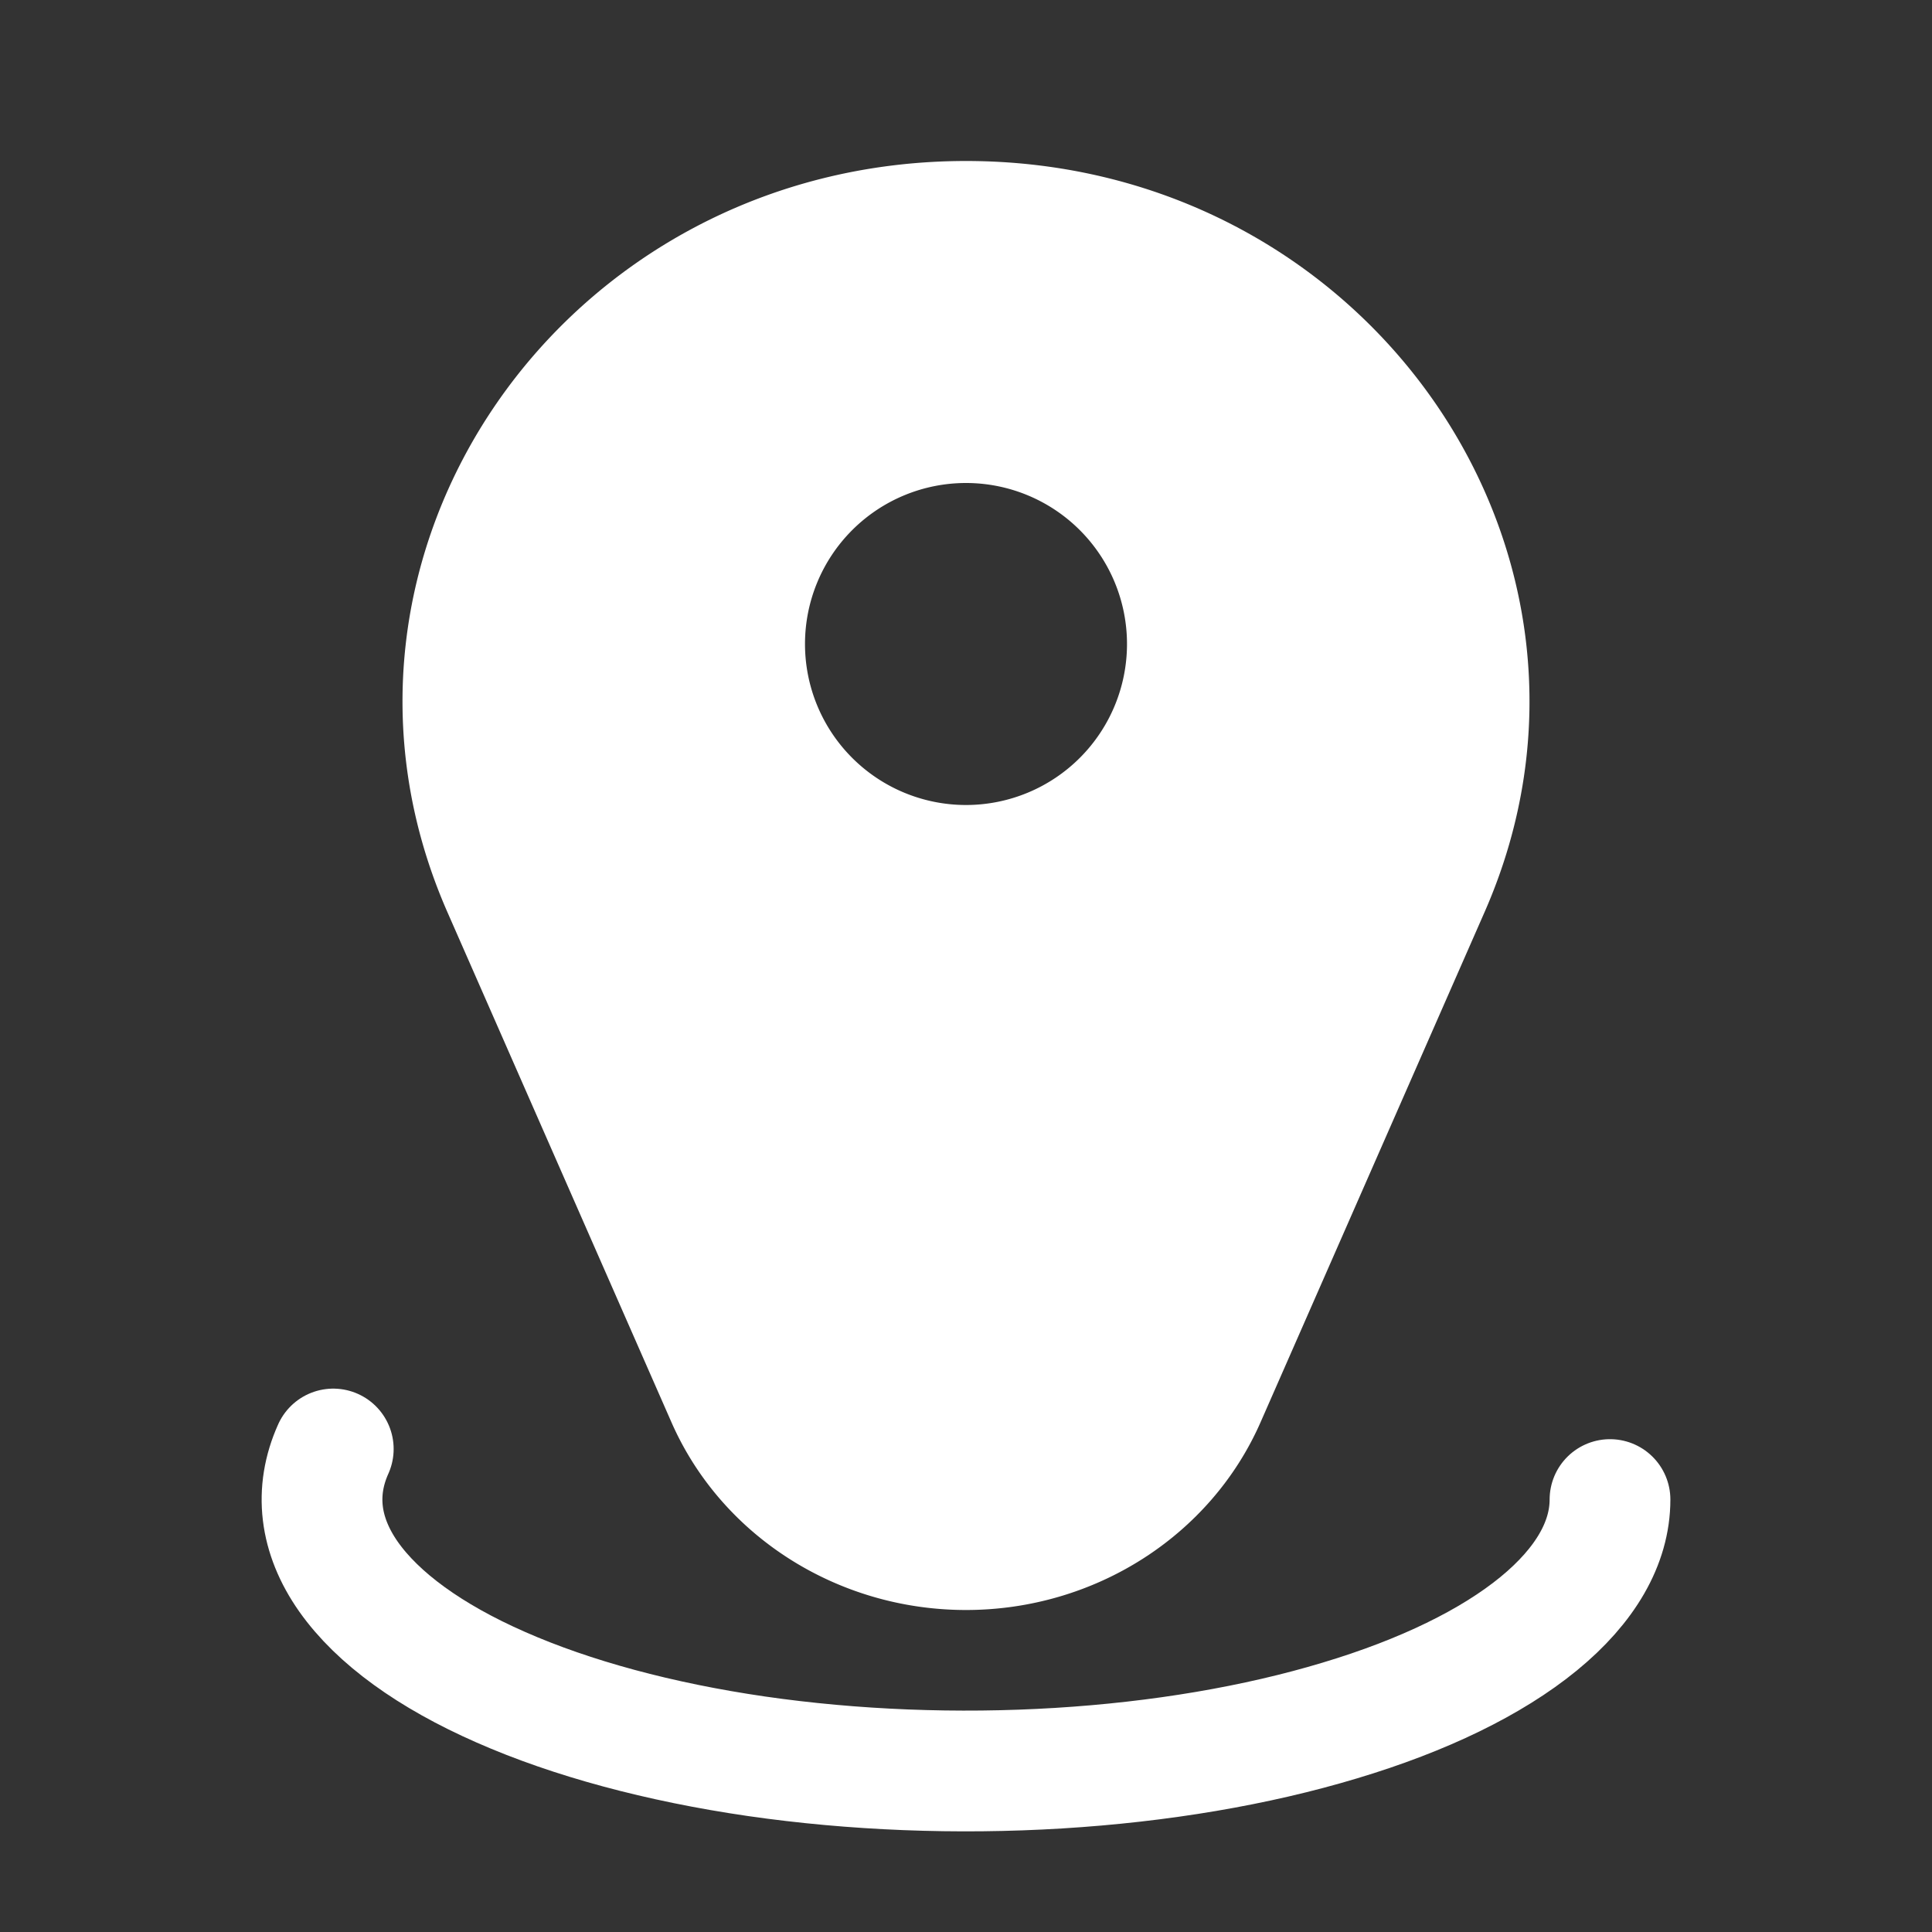
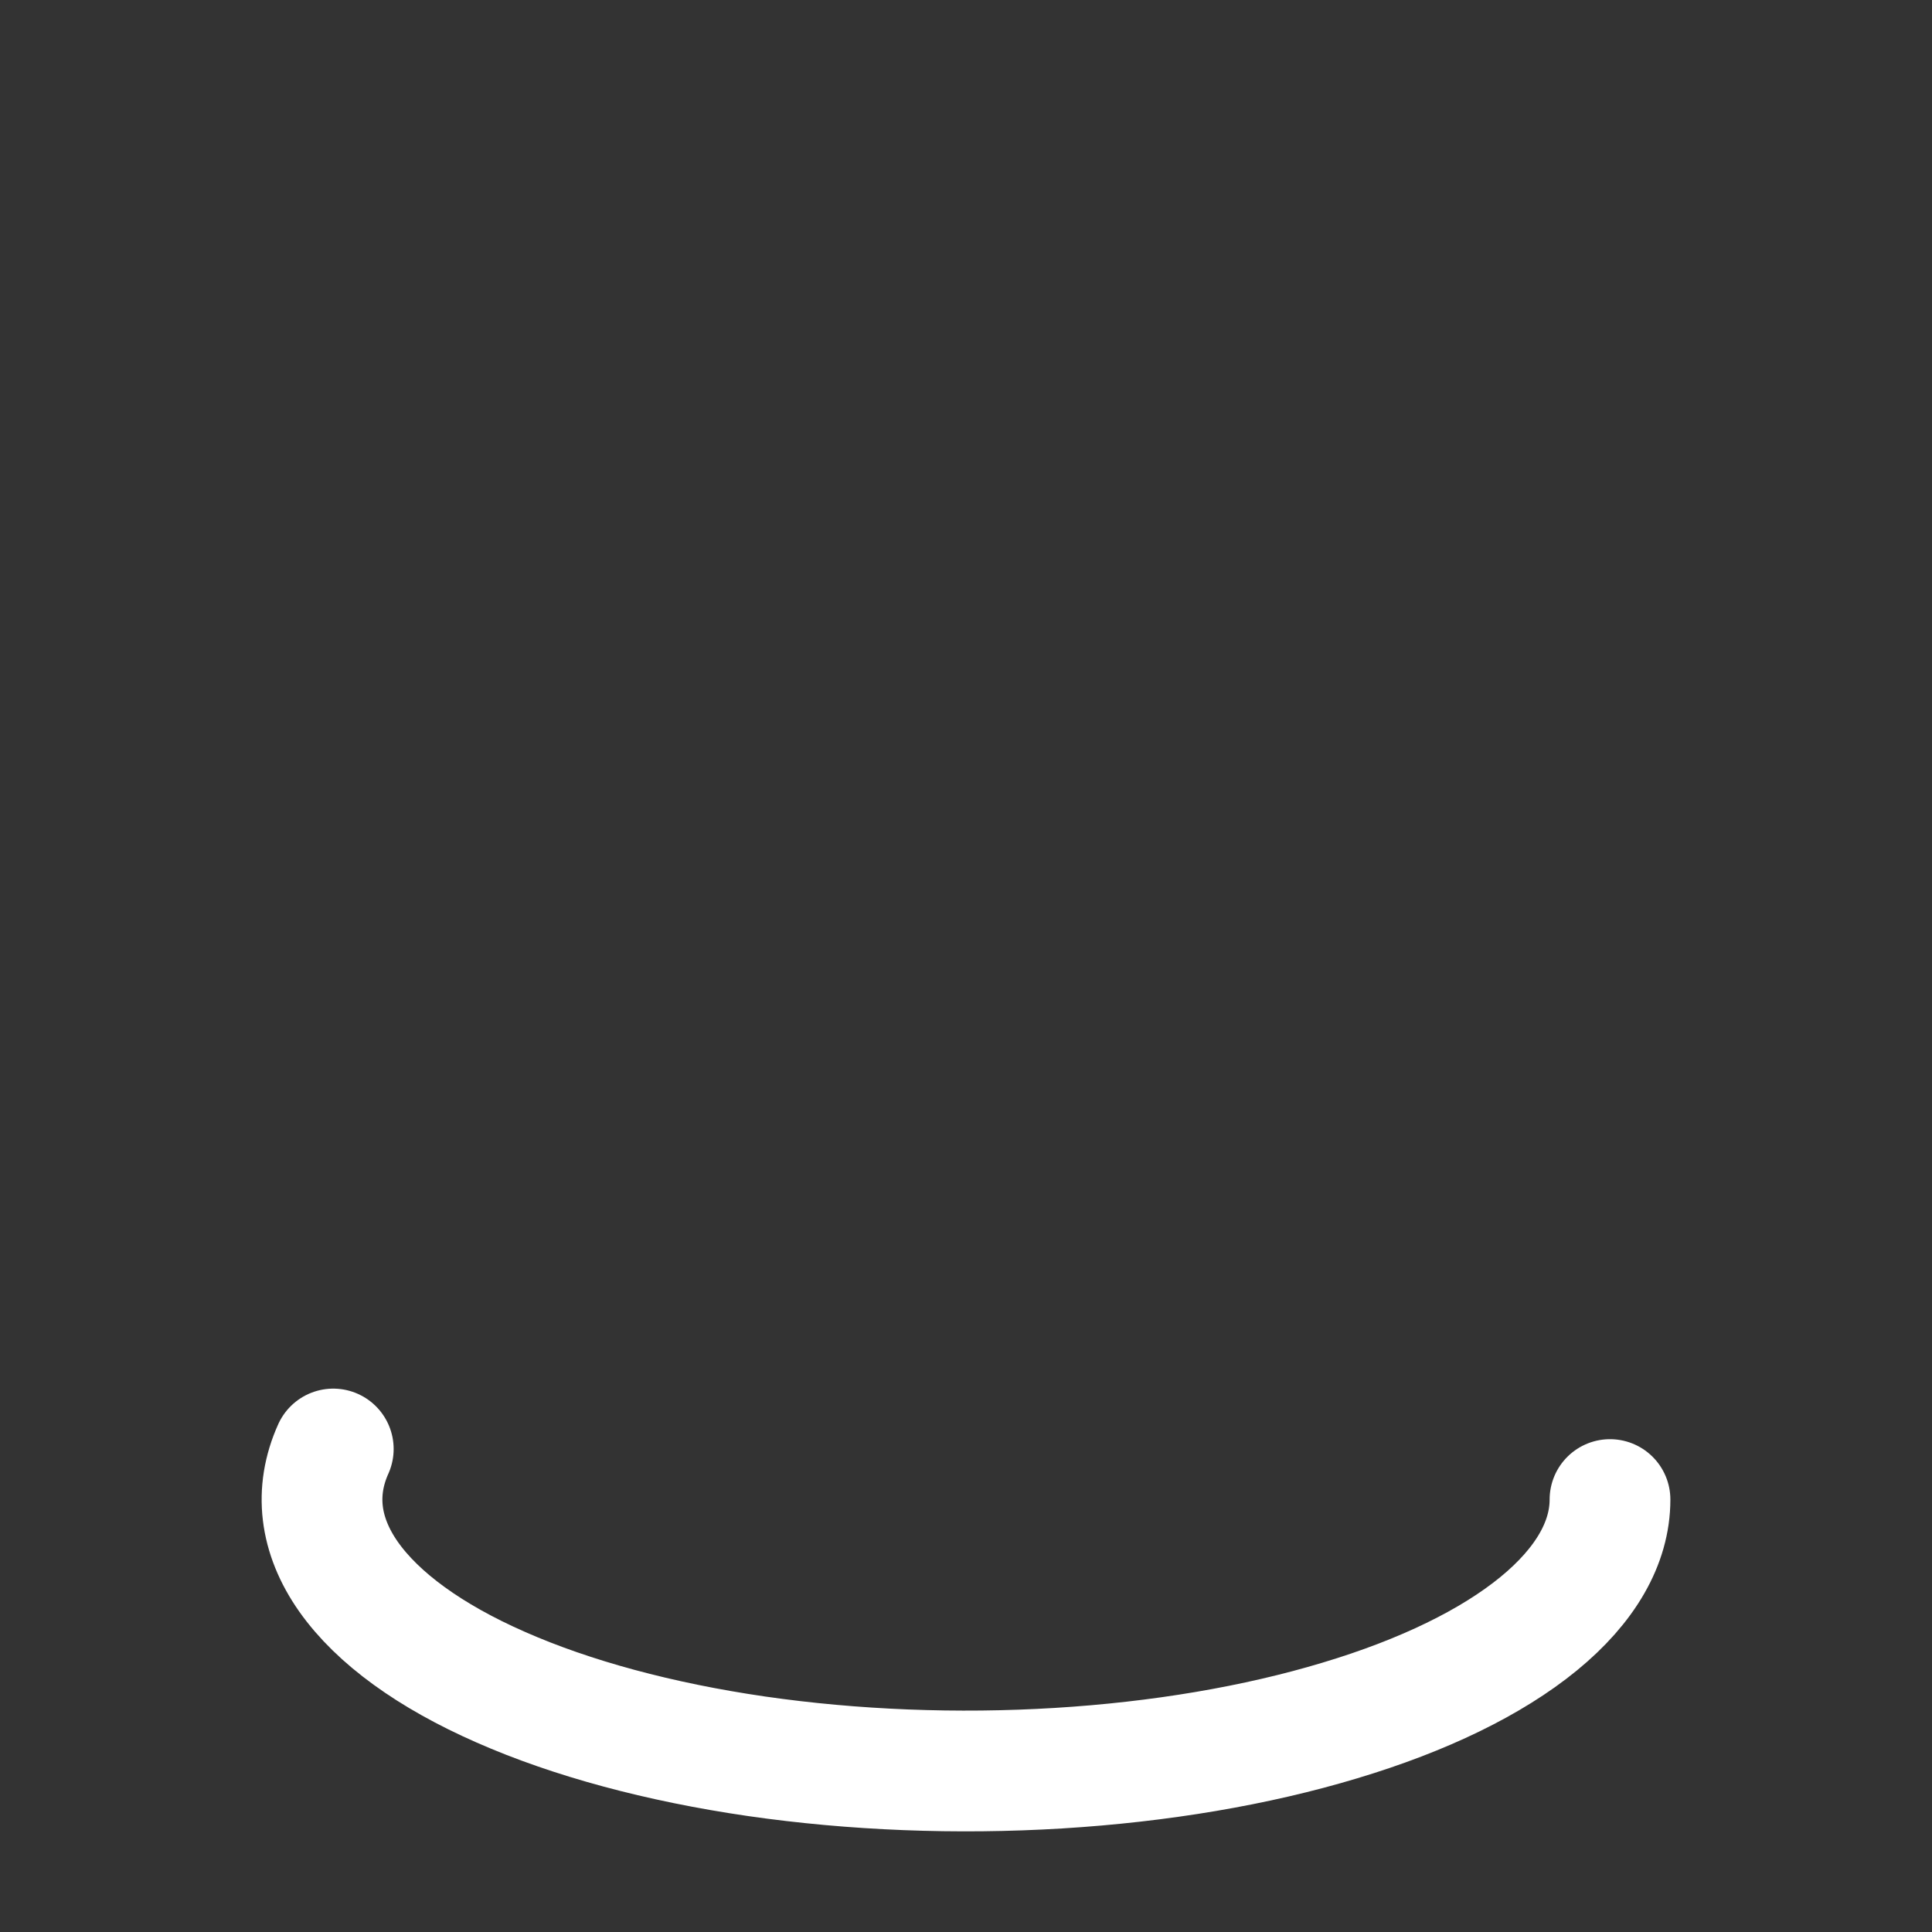
<svg xmlns="http://www.w3.org/2000/svg" width="24" height="24" fill="none">
  <rect width="100%" height="100%" fill="#333333" stroke="none" />
  <path d="M20 18.628c0 .537-.304 1.066-.888 1.544-.583.477-1.428.889-2.466 1.2-1.037.313-2.236.516-3.497.593-1.26.077-2.547.026-3.752-.148-1.204-.175-2.293-.469-3.174-.857-.882-.387-1.53-.858-1.893-1.373-.362-.515-.427-1.06-.19-1.587" stroke="#fff" stroke-width="1.5" stroke-linecap="round" />
-   <path fill-rule="evenodd" clip-rule="evenodd" d="M12 2c-5.003 0-8.387 4.9-6.443 9.329l2.784 6.339C8.961 19.08 10.403 20 12 20s3.038-.919 3.659-2.332l2.784-6.34C20.387 6.9 17.003 2 12 2zm0 8a2 2 0 100-4 2 2 0 000 4z" fill="#fff" />
</svg>